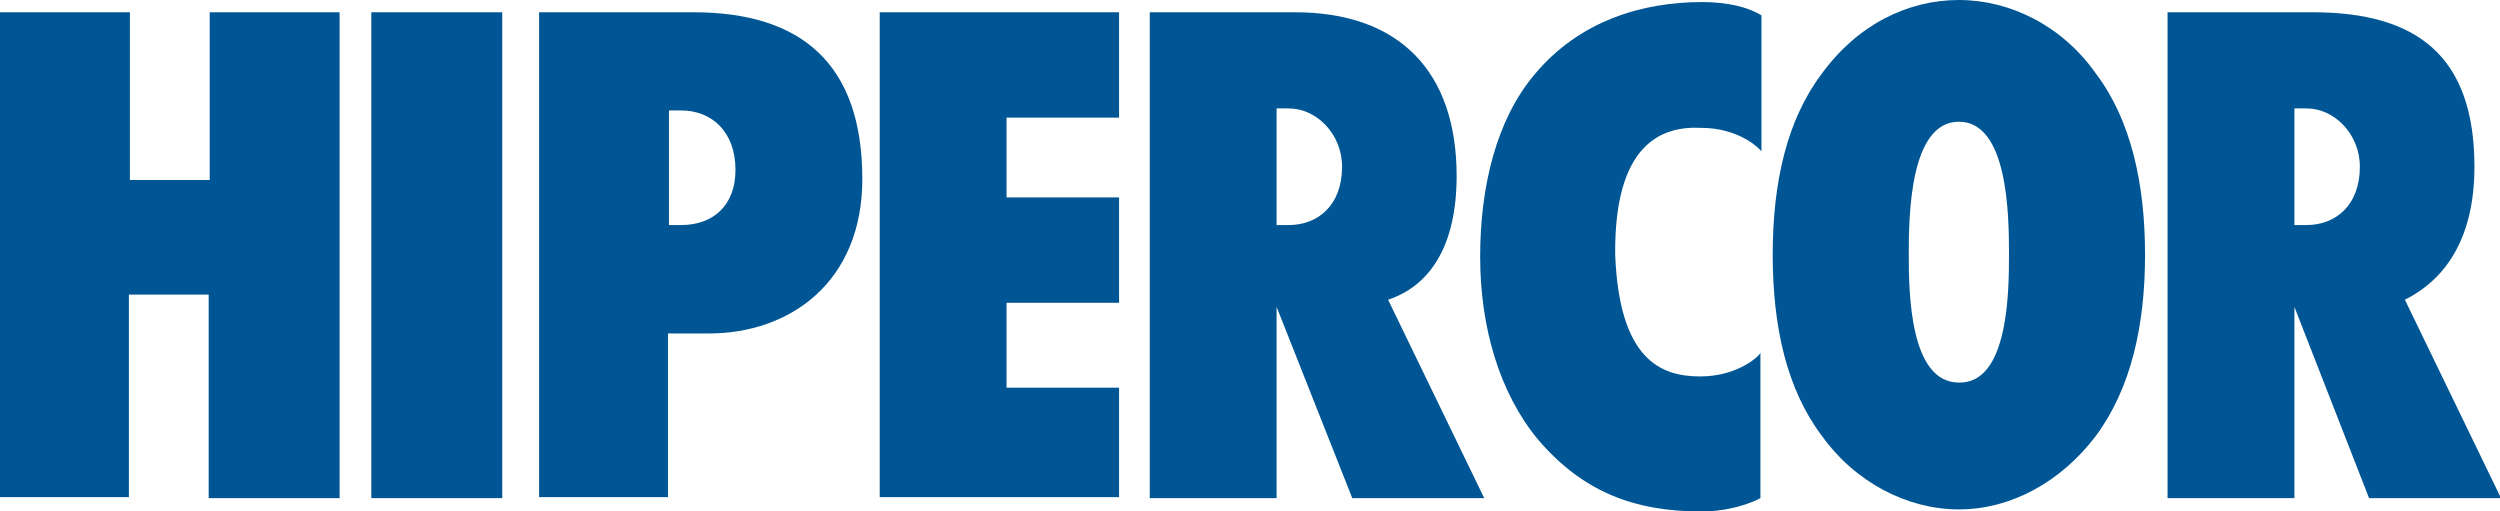
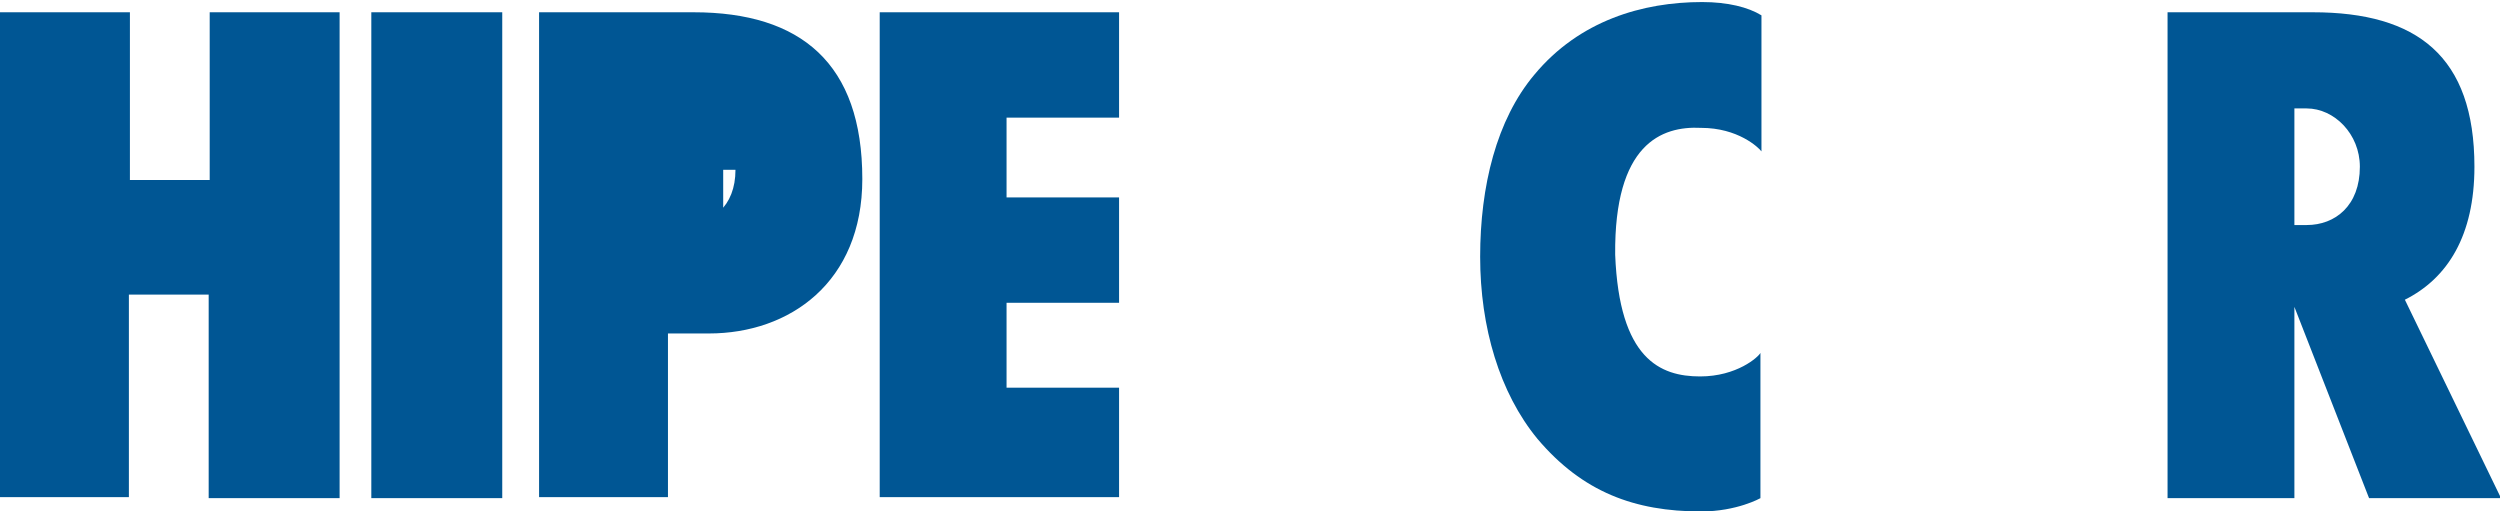
<svg xmlns="http://www.w3.org/2000/svg" version="1.1" id="Capa_1" x="0px" y="0px" viewBox="0 0 244.4 50" enable-background="new 0 0 244.4 50" xml:space="preserve">
  <g>
    <path fill="#005694" d="M0,1.2h12.7v16.4h7.8V1.2h12.7v47.5H20.4V28.8h-7.8v19.8H0V1.2z" />
    <path fill="#005694" d="M36.3,1.2h12.8v47.5H36.3C36.3,48.7,36.3,1.2,36.3,1.2z" />
-     <path fill="#005694" d="M52.7,1.2h15.1c10.5,0,16.5,5,16.5,16.3c0,10.1-7.1,15.1-15,15.1h-4v16H52.7C52.7,48.6,52.7,1.2,52.7,1.2z    M65.4,22h1.2c3,0,5.3-1.8,5.3-5.4c0-3.7-2.3-5.8-5.3-5.8h-1.2V22z" />
+     <path fill="#005694" d="M52.7,1.2h15.1c10.5,0,16.5,5,16.5,16.3c0,10.1-7.1,15.1-15,15.1h-4v16H52.7C52.7,48.6,52.7,1.2,52.7,1.2z    M65.4,22h1.2c3,0,5.3-1.8,5.3-5.4h-1.2V22z" />
    <path fill="#005694" d="M86,1.2h23.4v10.3h-11v7.8h11v10.3h-11v8.3h11v10.7H86V1.2z" />
-     <path fill="#005694" d="M112.4,1.2h14.2c10.2,0,15.8,5.8,15.8,16c0,6.7-2.5,10.7-6.7,12.1l9.4,19.4h-12.9L124.8,30v18.7h-12.4V1.2z    M124.8,22h1.2c2.8,0,5.2-1.9,5.2-5.7c0-3.2-2.5-5.7-5.2-5.7h-1.2V22z" />
-     <path fill="#005694" d="M204.9,42.6c-3.4,4.5-8.3,7.2-13.4,7.2c-5,0-10.1-2.6-13.4-7.2c-3.4-4.5-4.8-10.6-4.8-17.7   s1.4-13.2,4.8-17.7c3.5-4.8,8.4-7.2,13.4-7.2s10.1,2.5,13.4,7.2c3.4,4.5,4.8,10.7,4.8,17.7S208.3,38,204.9,42.6z M196.4,24.9   c0-3.9-0.1-13-4.9-13c-4.8,0-4.9,9.2-4.9,13c0,3.7,0.1,12.5,4.9,12.5C196.3,37.5,196.4,28.7,196.4,24.9z" />
    <path fill="#005694" d="M157.9,24.9c0.4,10.2,4.4,11.9,8.3,11.9c3.6,0,5.7-1.9,5.9-2.3v14.2c0,0-2.3,1.3-5.8,1.3   c-6.5,0-11.6-1.9-16-7.1c-3.7-4.5-5.6-10.9-5.6-17.8s1.6-13.4,5.3-17.8c4.4-5.3,10.6-7.1,16.4-7.1c2.5,0,4.5,0.5,5.8,1.3v13.3   c-0.3-0.4-2.3-2.3-5.9-2.3C162.4,12.3,157.8,14.1,157.9,24.9z" />
    <path fill="#005694" d="M211.9,1.2h14.2c10.2,0,15.8,4.3,15.8,15.1c0,6.7-2.6,10.9-6.8,13l9.4,19.4h-12.9L224.3,30v18.7h-12.4V1.2z    M224.3,22h1.2c2.8,0,5.2-1.9,5.2-5.7c0-3.2-2.5-5.7-5.2-5.7h-1.2V22z" />
  </g>
</svg>